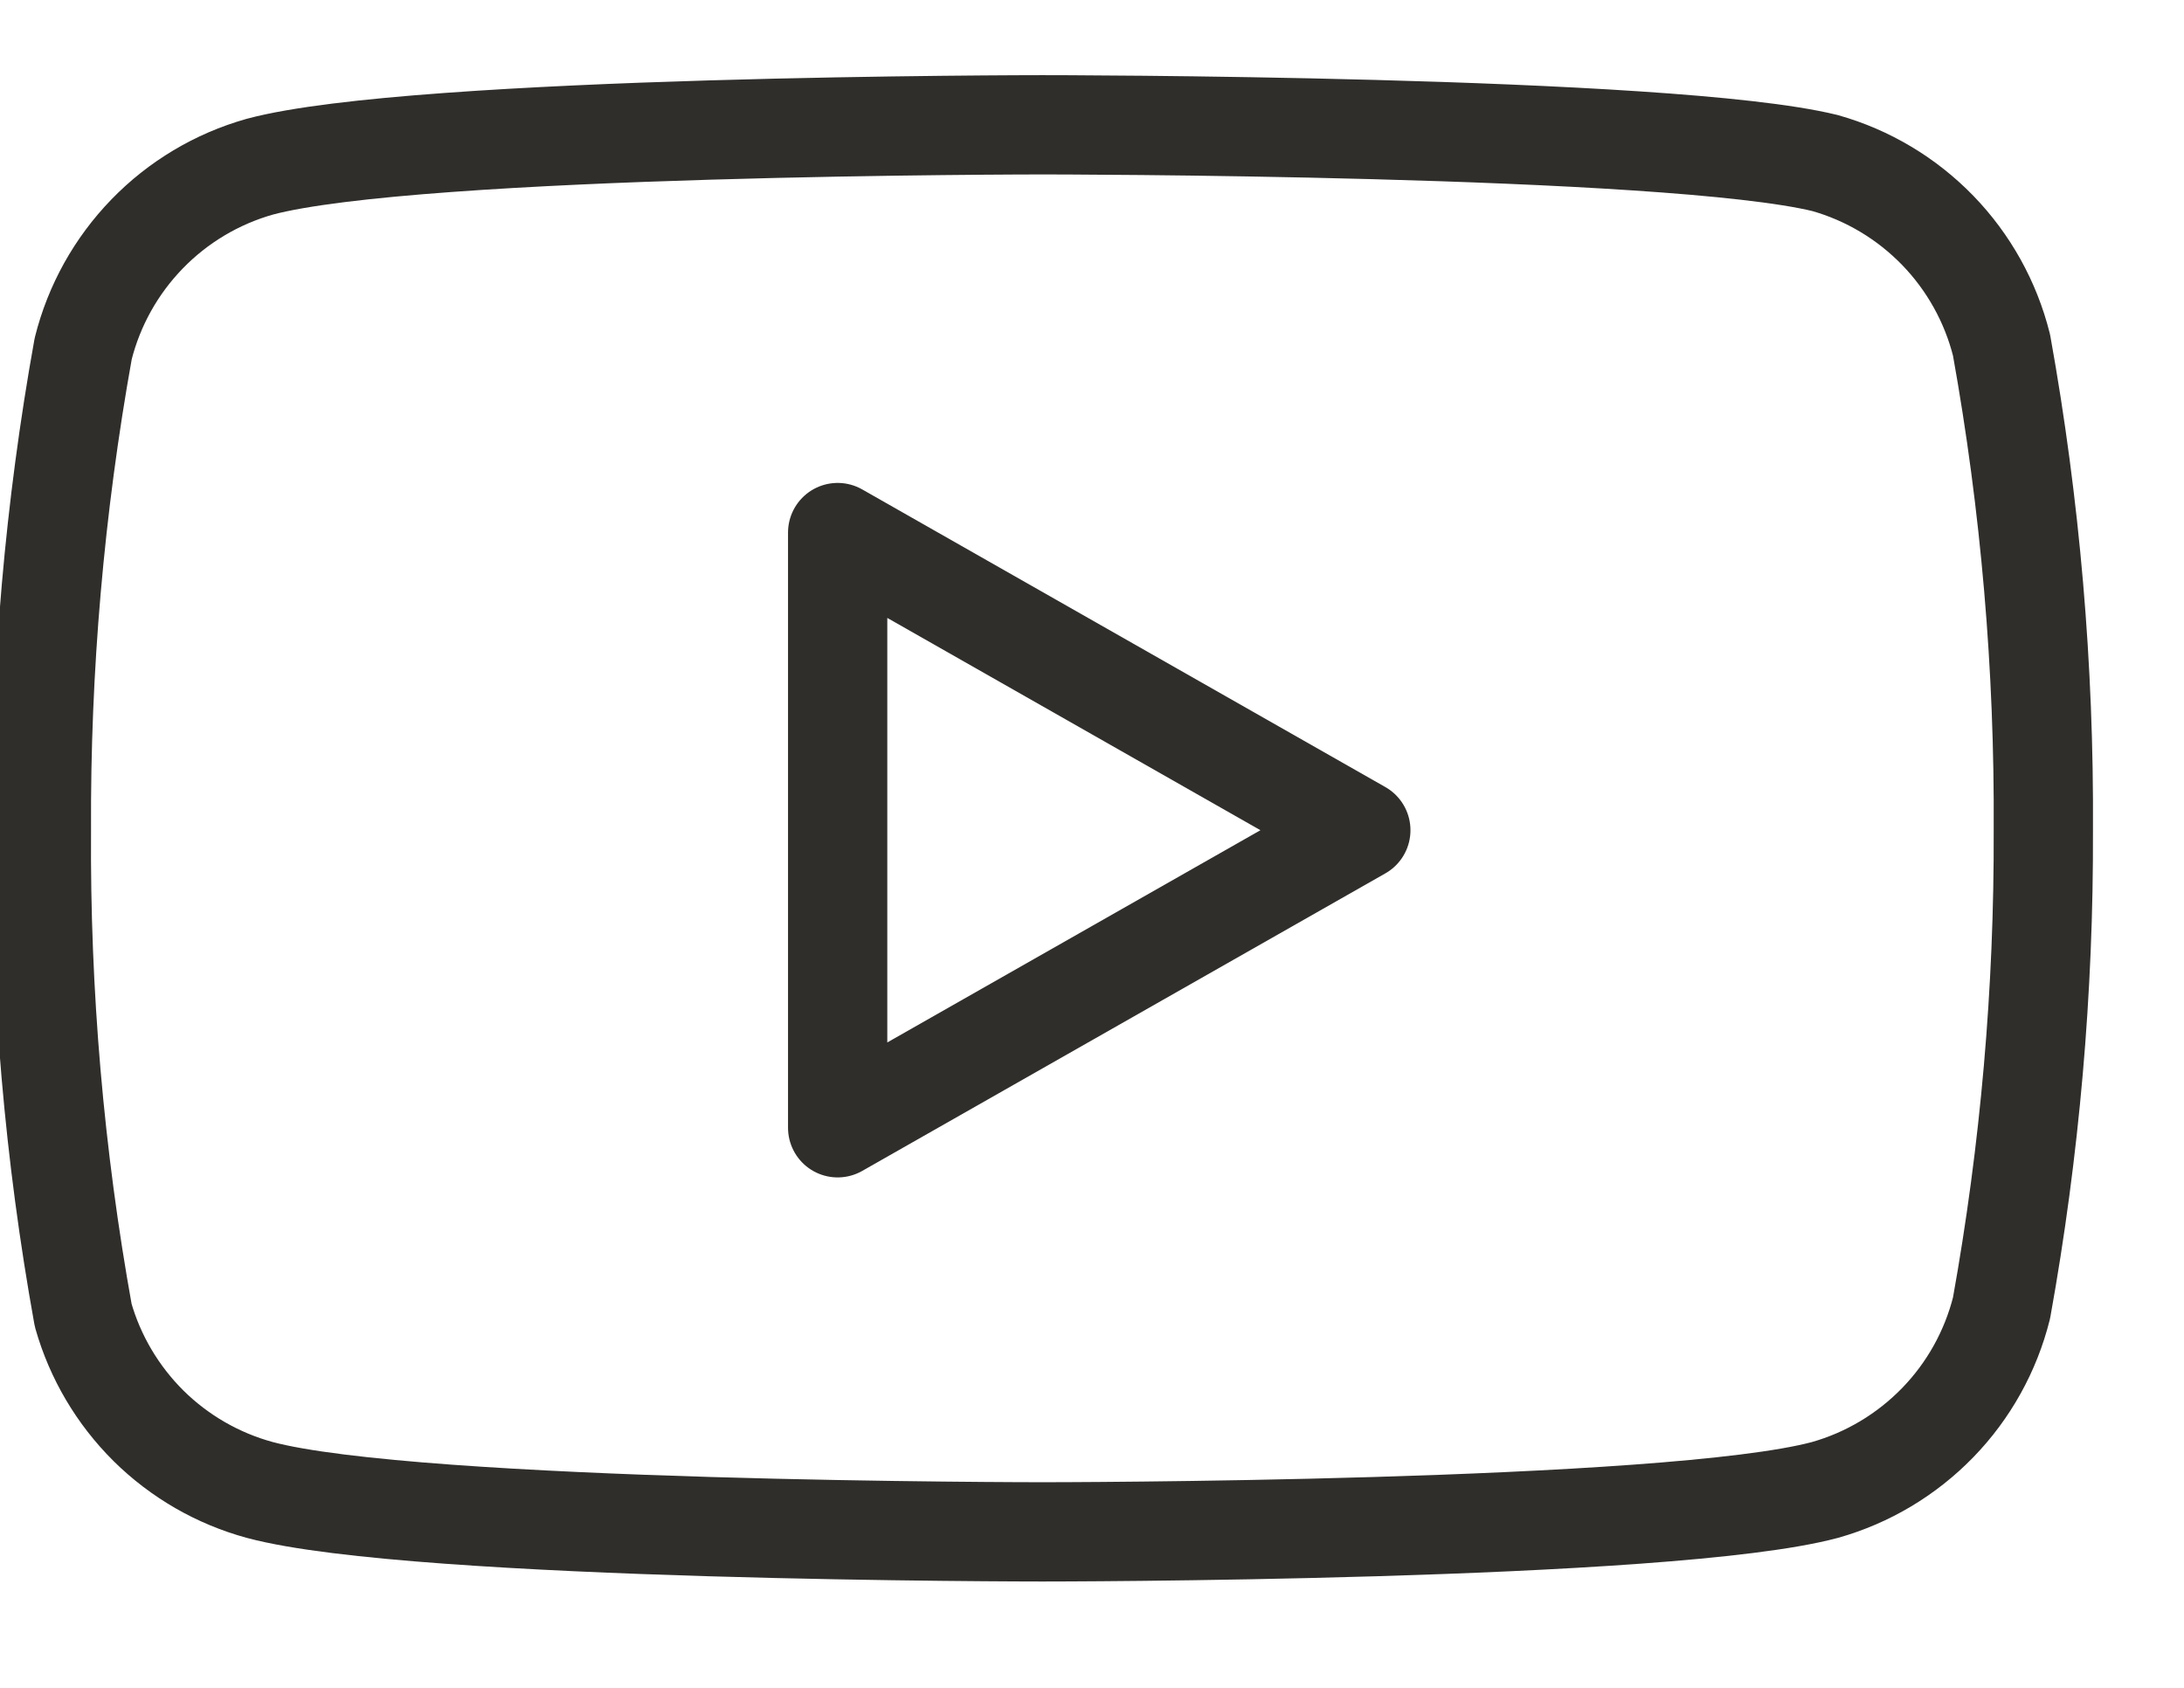
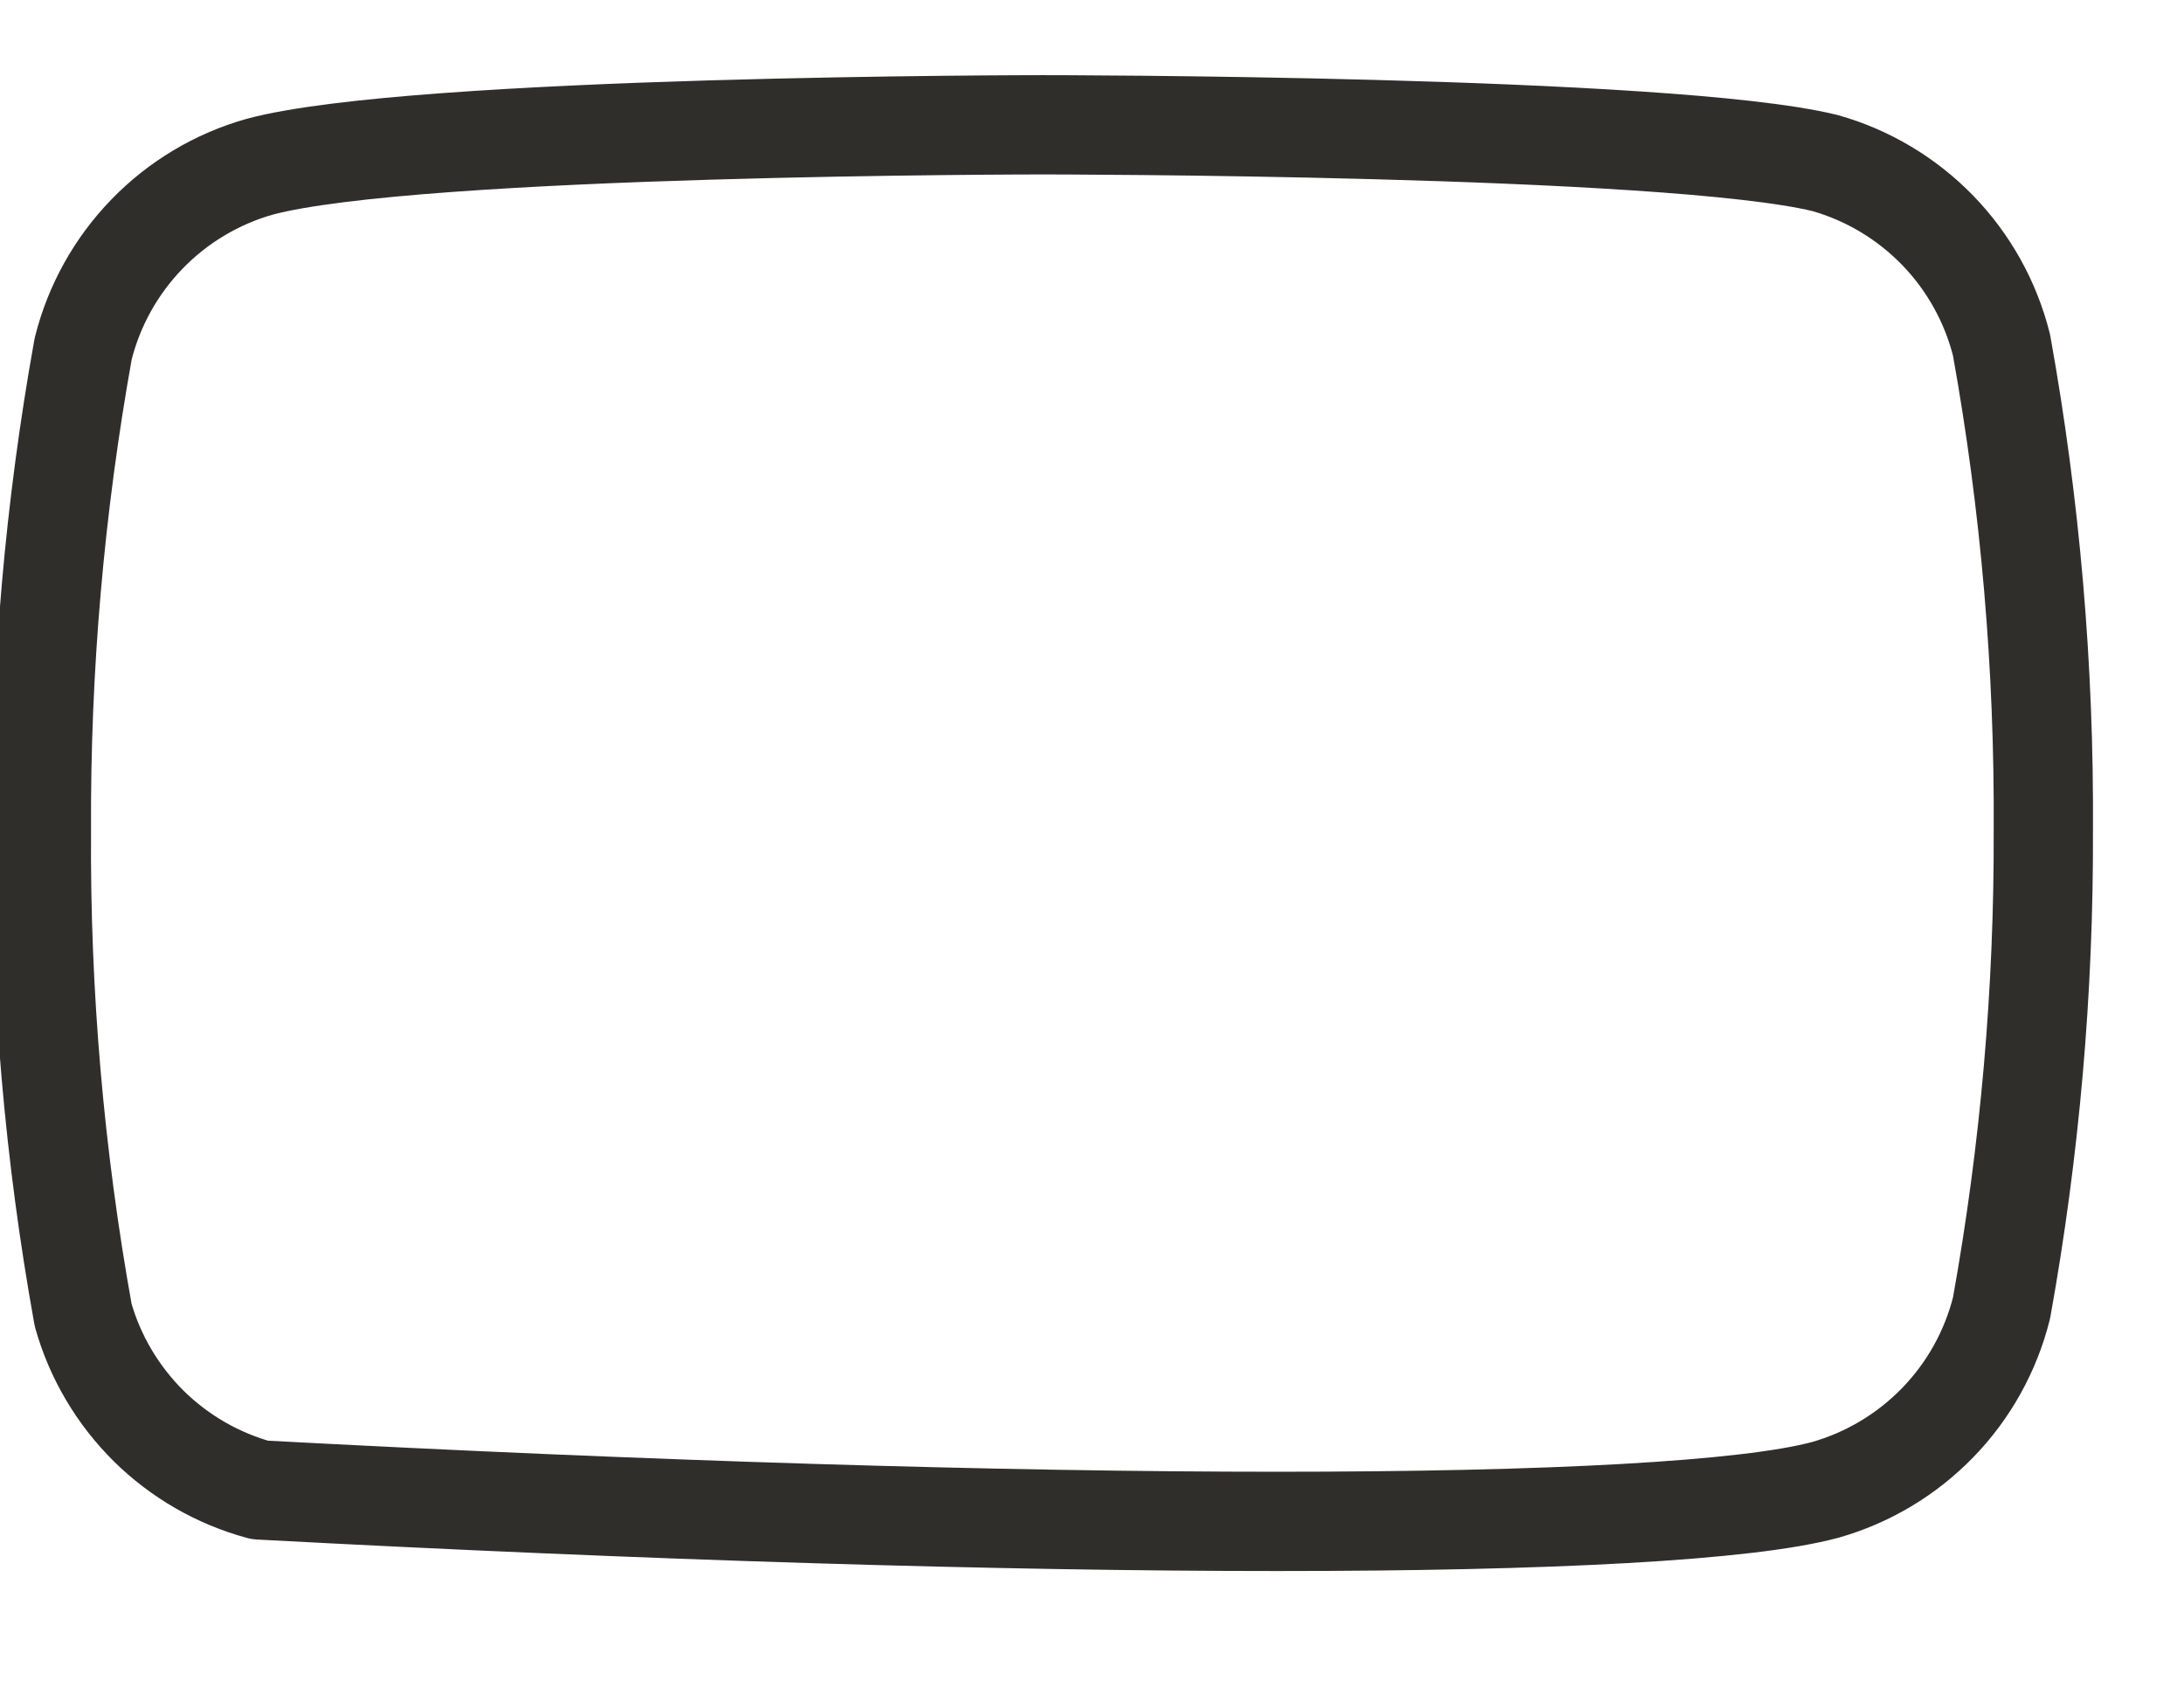
<svg xmlns="http://www.w3.org/2000/svg" width="22" height="17" viewBox="0 0 22 17" fill="none">
  <g clip-path="url(#clip0_7223_12848)">
-     <path d="M20.162 3.476C20.053 3.041 19.831 2.642 19.519 2.32C19.206 1.998 18.815 1.764 18.383 1.642C16.806 1.257 10.5 1.257 10.5 1.257C10.5 1.257 4.193 1.257 2.617 1.679C2.185 1.801 1.793 2.035 1.481 2.357C1.169 2.679 0.947 3.077 0.838 3.512C0.55 5.112 0.409 6.736 0.417 8.361C0.406 10 0.547 11.635 0.838 13.247C0.958 13.669 1.185 14.052 1.496 14.361C1.808 14.669 2.194 14.892 2.617 15.007C4.193 15.429 10.5 15.429 10.5 15.429C10.5 15.429 16.806 15.429 18.383 15.007C18.815 14.885 19.206 14.651 19.519 14.329C19.831 14.008 20.053 13.609 20.162 13.174C20.448 11.586 20.589 9.975 20.583 8.361C20.593 6.723 20.452 5.088 20.162 3.476V3.476Z" stroke="#302E2B" stroke-linecap="round" stroke-linejoin="round" />
-     <path d="M8.438 11.359L13.708 8.362L8.438 5.364V11.359Z" stroke="#302E2B" stroke-linecap="round" stroke-linejoin="round" />
+     <path d="M20.162 3.476C20.053 3.041 19.831 2.642 19.519 2.32C19.206 1.998 18.815 1.764 18.383 1.642C16.806 1.257 10.5 1.257 10.5 1.257C10.5 1.257 4.193 1.257 2.617 1.679C2.185 1.801 1.793 2.035 1.481 2.357C1.169 2.679 0.947 3.077 0.838 3.512C0.55 5.112 0.409 6.736 0.417 8.361C0.406 10 0.547 11.635 0.838 13.247C0.958 13.669 1.185 14.052 1.496 14.361C1.808 14.669 2.194 14.892 2.617 15.007C10.5 15.429 16.806 15.429 18.383 15.007C18.815 14.885 19.206 14.651 19.519 14.329C19.831 14.008 20.053 13.609 20.162 13.174C20.448 11.586 20.589 9.975 20.583 8.361C20.593 6.723 20.452 5.088 20.162 3.476V3.476Z" stroke="#302E2B" stroke-linecap="round" stroke-linejoin="round" />
  </g>
  <defs>
    <clipPath id="clip0_7223_12848">
      <rect width="22" height="16" fill="white" transform="translate(0 0.591)" />
    </clipPath>
  </defs>
</svg>